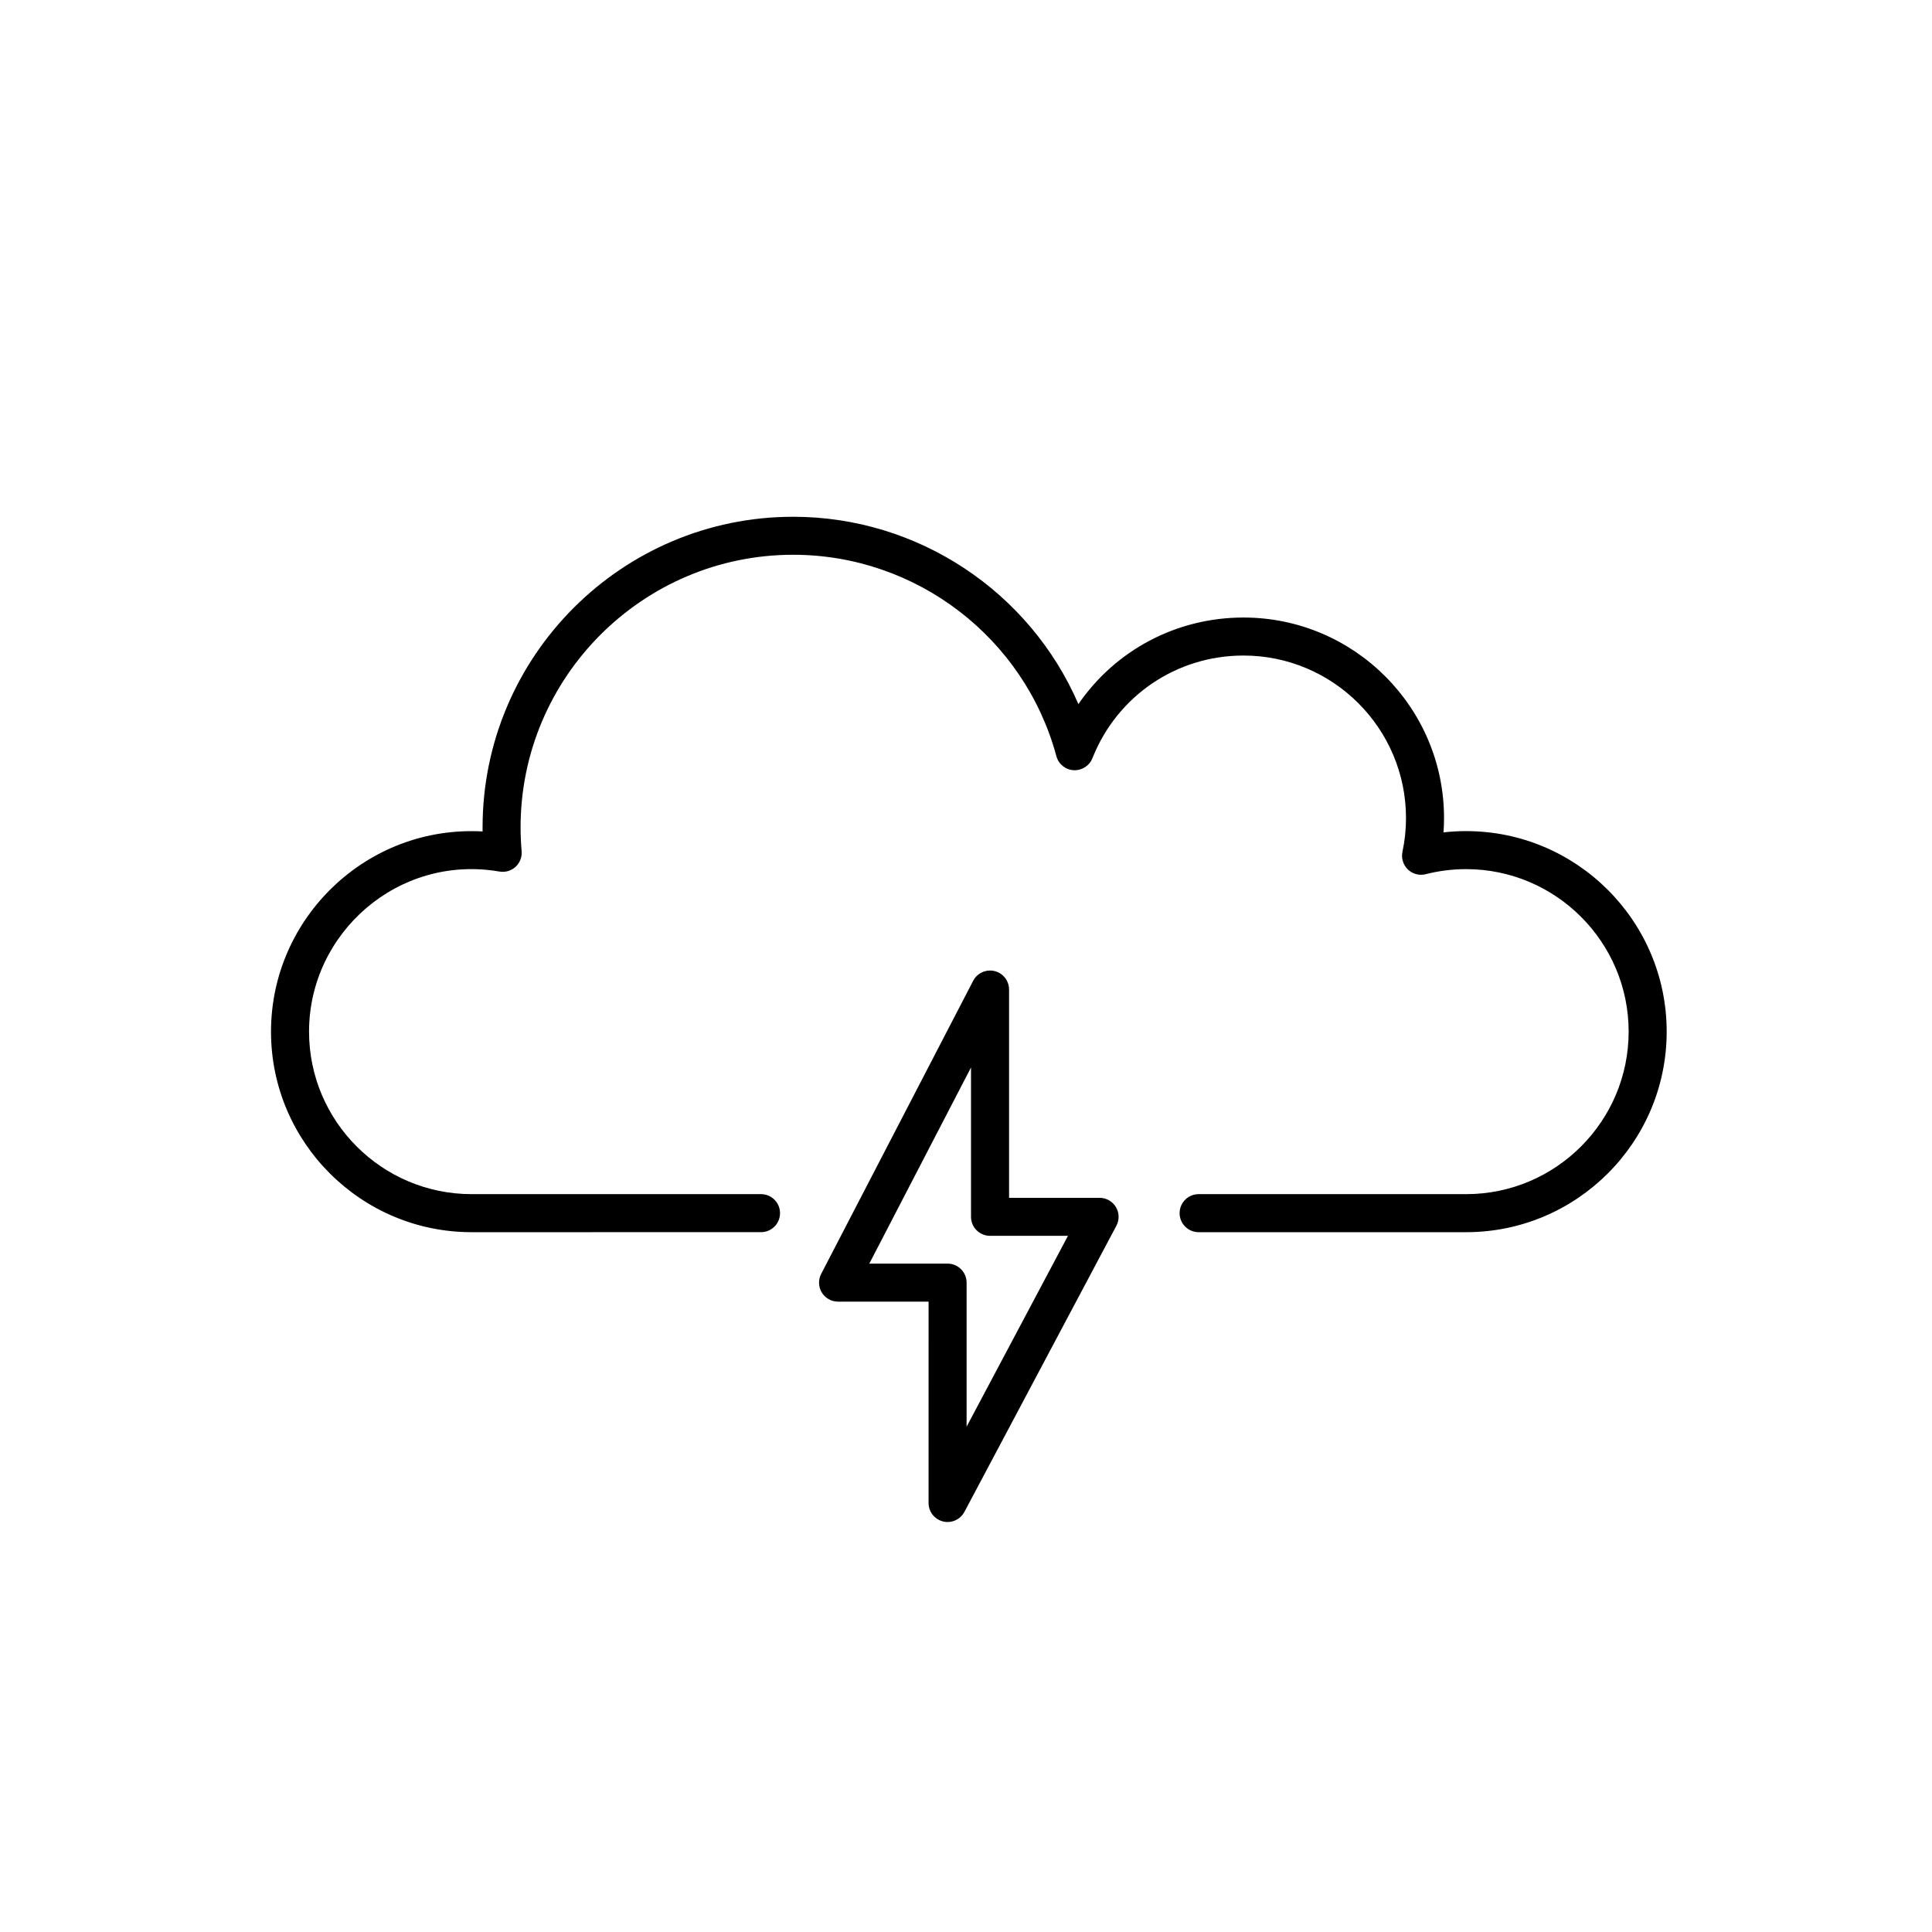
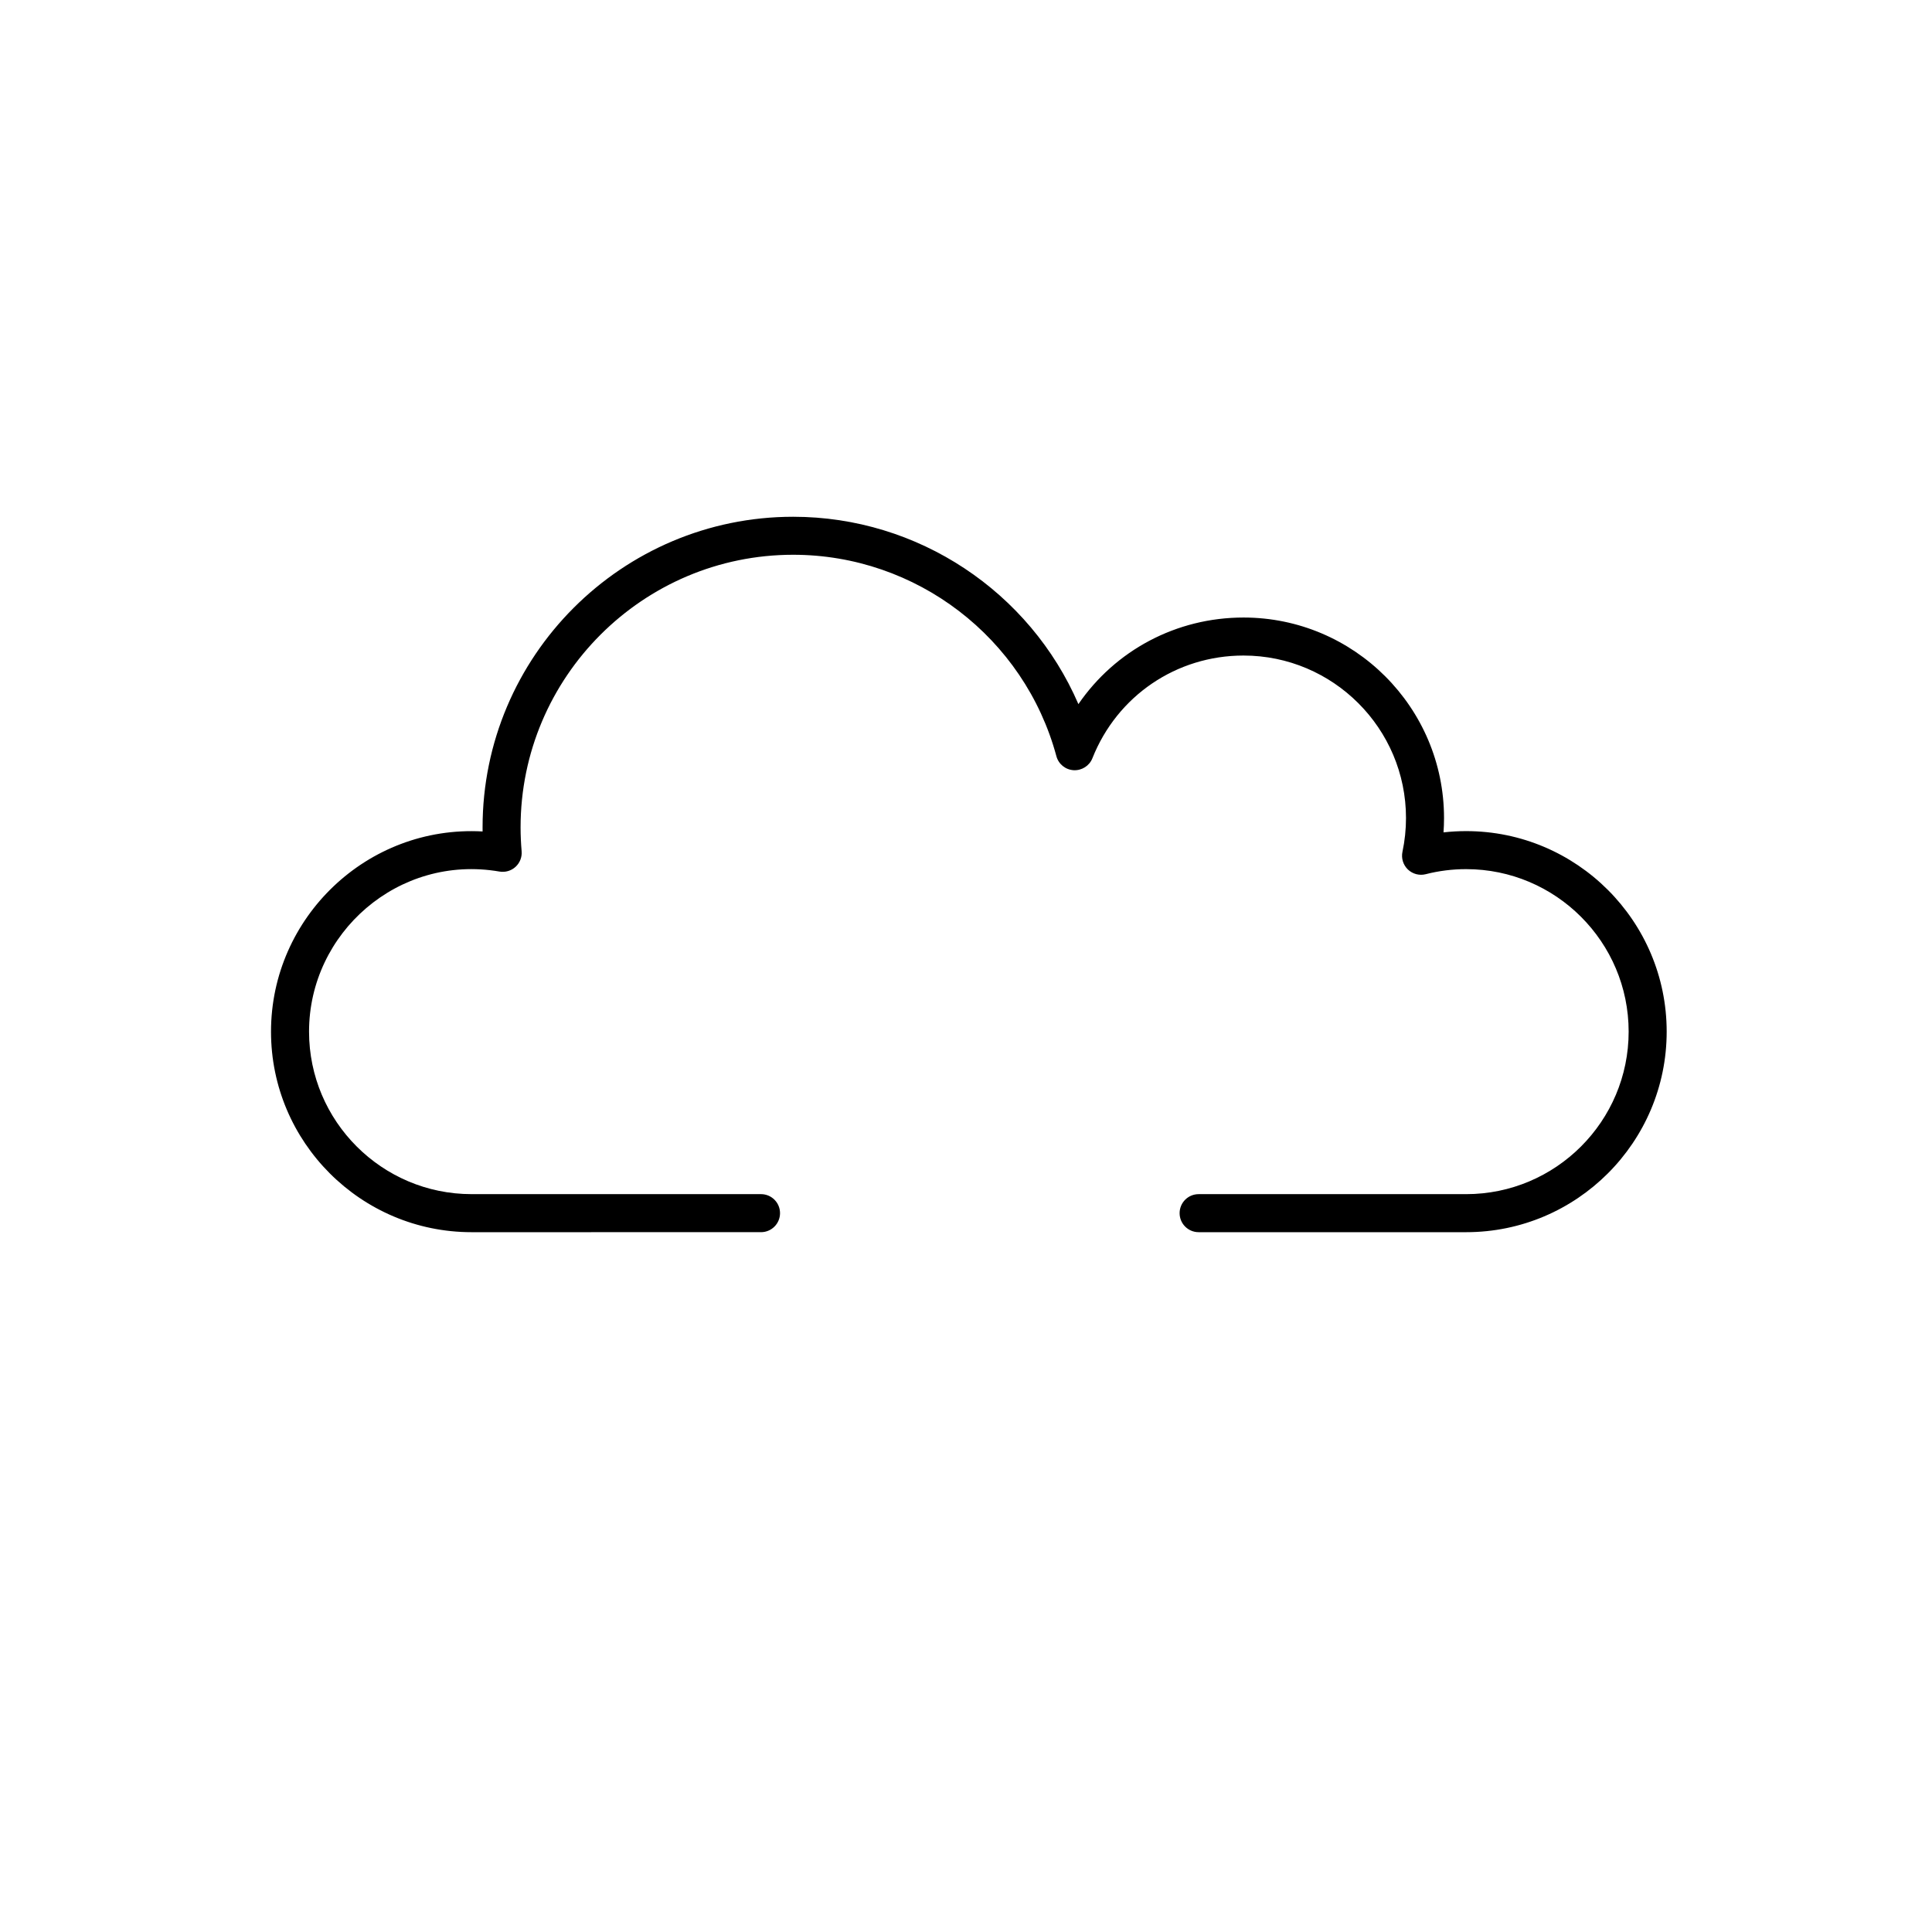
<svg xmlns="http://www.w3.org/2000/svg" fill="#000000" width="800px" height="800px" version="1.1" viewBox="144 144 512 512">
  <g>
    <path d="m532.55 470.54h-70.902c-2.785 0-5.039-2.258-5.039-5.039s2.254-5.039 5.039-5.039h70.895c23.746 0 43.066-19.316 43.066-43.066s-19.32-43.066-43.066-43.066c-3.629 0-7.231 0.449-10.707 1.34-1.676 0.43-3.477-0.047-4.731-1.246-1.254-1.211-1.797-2.977-1.441-4.68 0.625-2.938 0.941-5.949 0.941-8.953 0-23.746-19.32-43.066-43.066-43.066-17.77 0-33.484 10.68-40.039 27.211-0.797 2.016-2.797 3.285-4.969 3.176-2.172-0.125-4.016-1.621-4.578-3.719-8.48-31.422-37.16-53.375-69.754-53.375-39.832 0-72.242 32.41-72.242 72.246 0 2.125 0.102 4.231 0.277 6.312 0.137 1.559-0.457 3.082-1.605 4.141-1.152 1.055-2.719 1.516-4.266 1.254-26.793-4.629-50.465 16.246-50.465 42.422 0 23.746 19.32 43.066 43.066 43.066h76.711c2.785 0 5.039 2.258 5.039 5.039s-2.254 5.039-5.039 5.039l-76.715 0.004c-29.301 0-53.141-23.84-53.141-53.141 0-30.27 25.52-54.75 56.07-53.055-0.004-0.359-0.004-0.715-0.004-1.074 0-45.395 36.93-82.324 82.316-82.324 33.137 0 62.73 19.914 75.586 49.652 9.758-14.227 25.922-22.949 43.754-22.949 29.301 0 53.141 23.84 53.141 53.141 0 1.266-0.047 2.535-0.137 3.797 1.988-0.223 3.996-0.336 6-0.336 29.301 0 53.141 23.84 53.141 53.141 0.004 29.301-23.836 53.148-53.137 53.148z" />
-     <path d="m395.12 547.35c-0.402 0-0.812-0.051-1.215-0.152-2.246-0.559-3.824-2.574-3.824-4.887l0.004-53.363h-23.996c-1.762 0-3.391-0.918-4.301-2.418-0.91-1.5-0.977-3.375-0.168-4.938l40.281-77.676c1.074-2.055 3.406-3.113 5.668-2.574 2.254 0.551 3.844 2.574 3.844 4.898v55.199h23.996c1.77 0 3.406 0.926 4.316 2.445 0.91 1.516 0.957 3.394 0.125 4.957l-40.281 75.844c-0.887 1.66-2.617 2.664-4.449 2.664zm-20.746-68.477h20.746c2.785 0 5.039 2.258 5.039 5.039v38.172l26.863-50.578h-20.656c-2.785 0-5.039-2.258-5.039-5.039v-39.574z" />
  </g>
</svg>